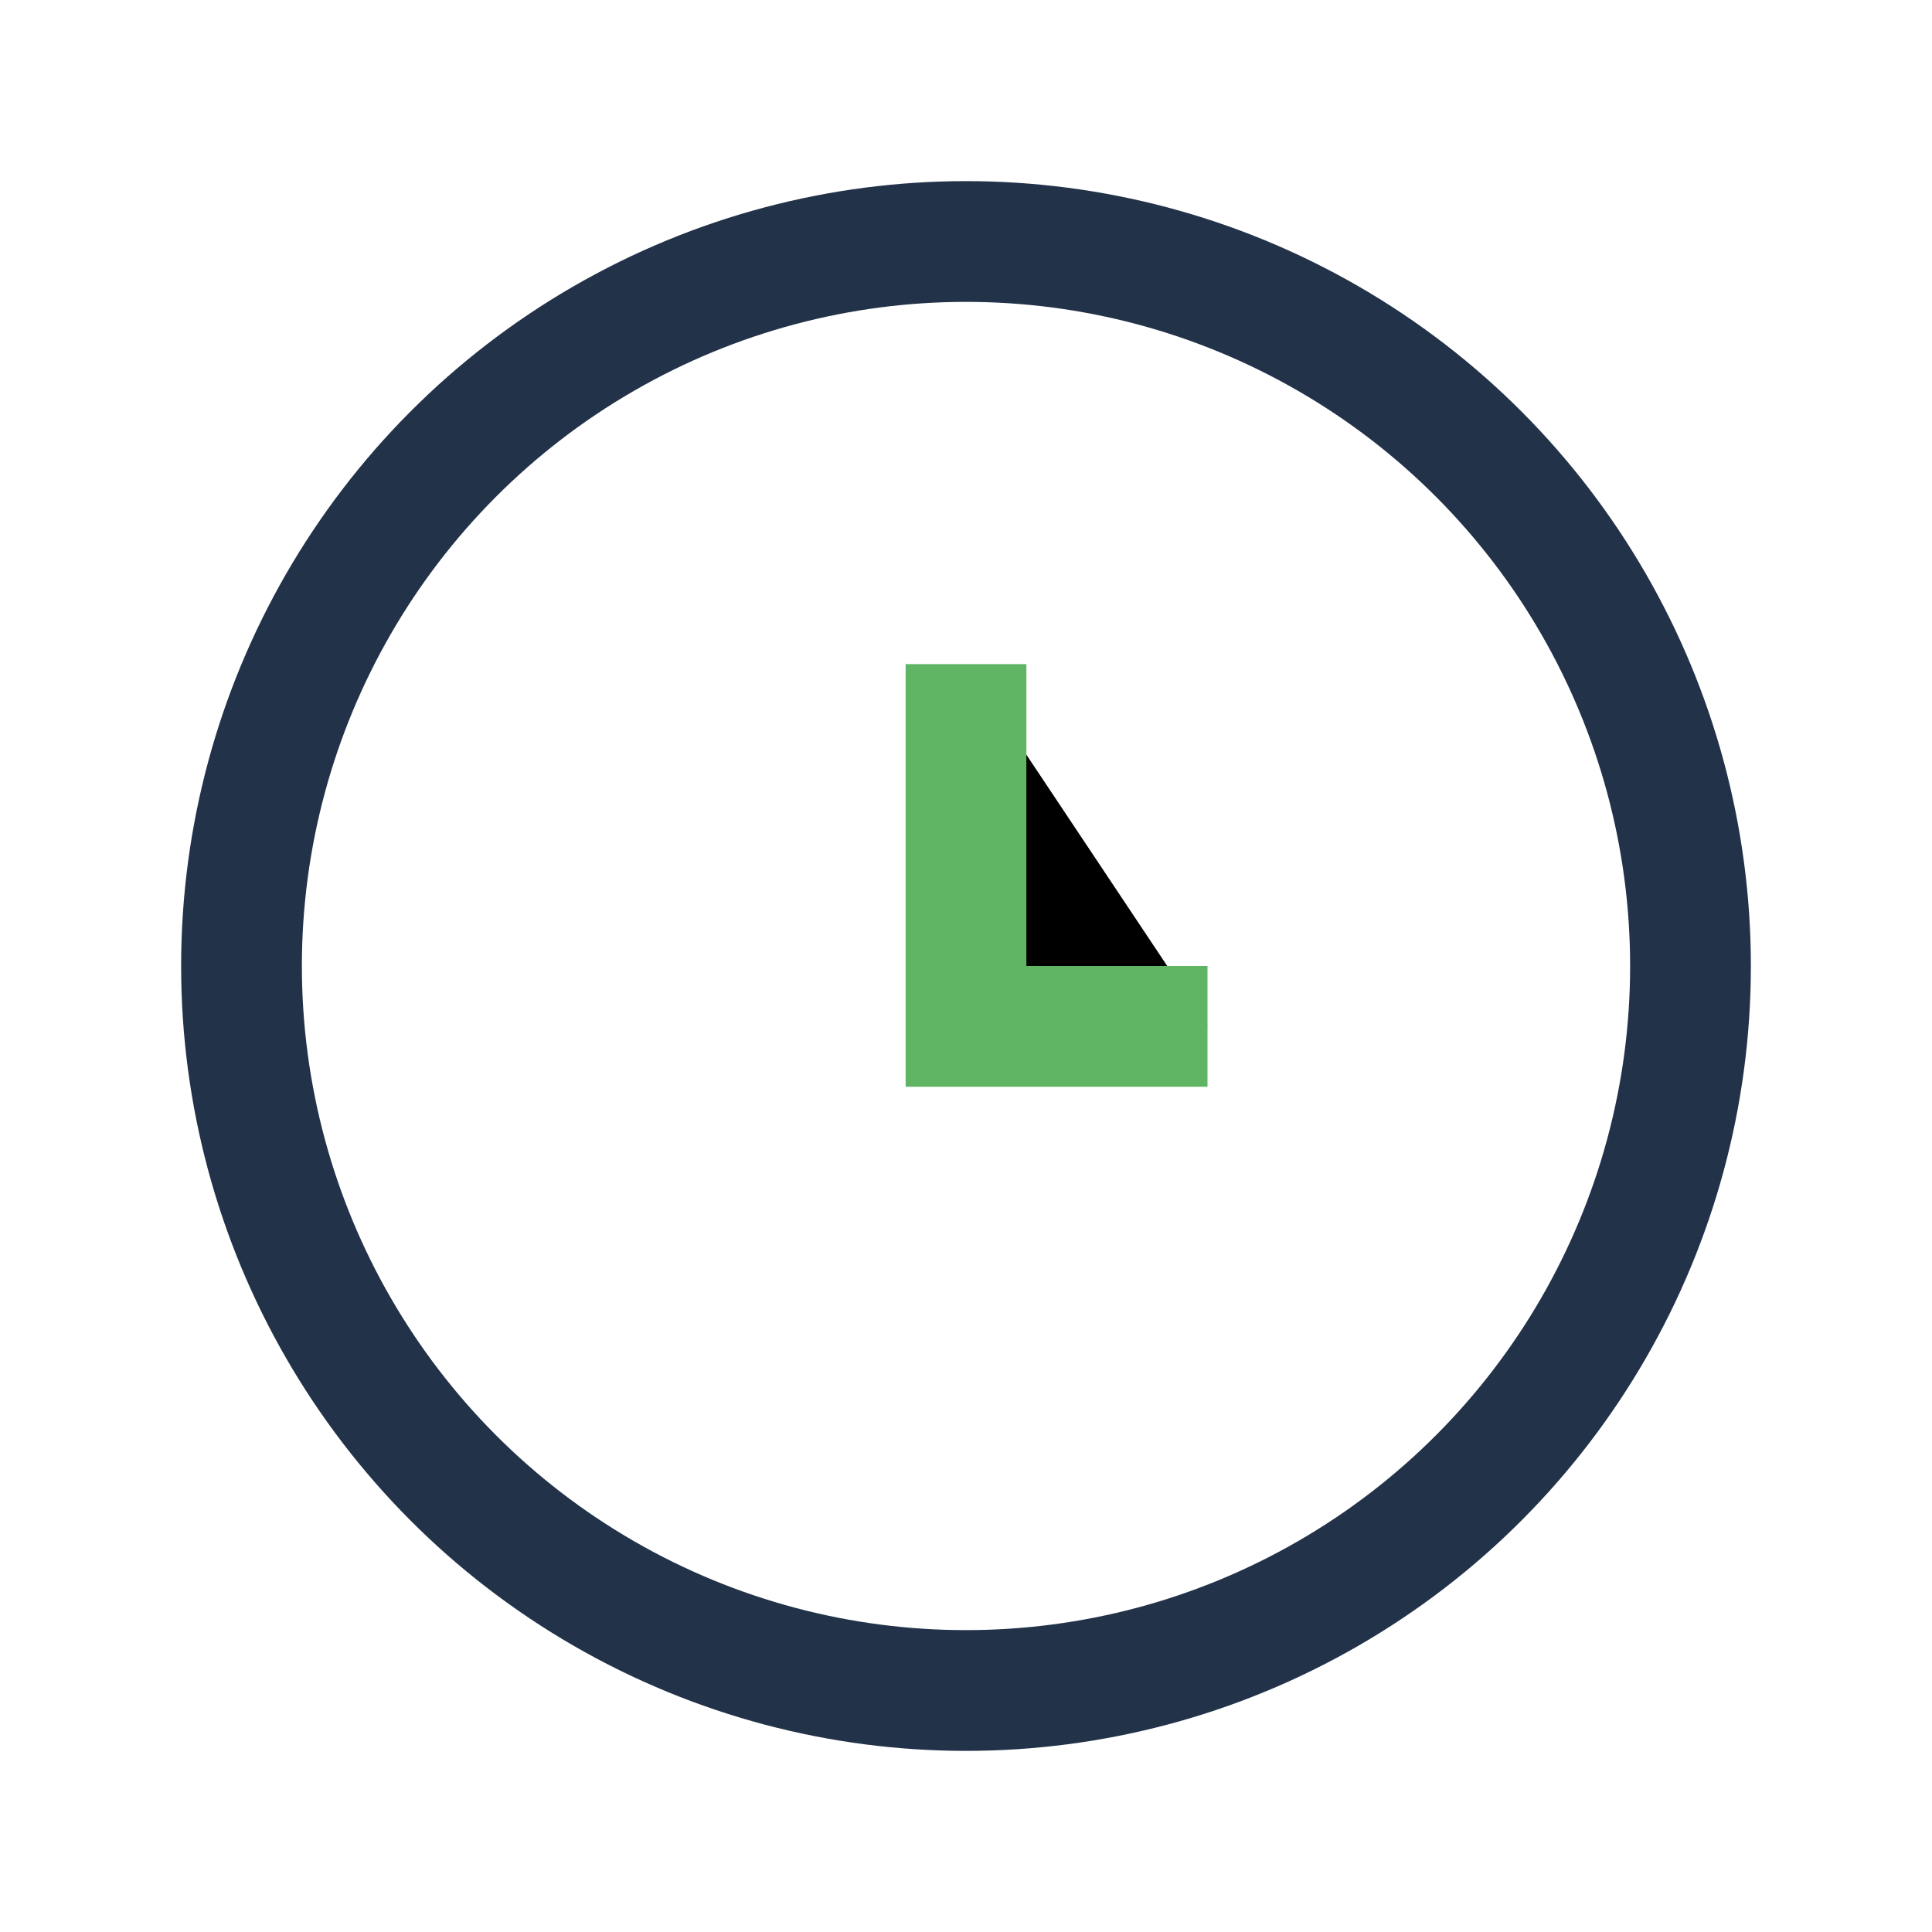
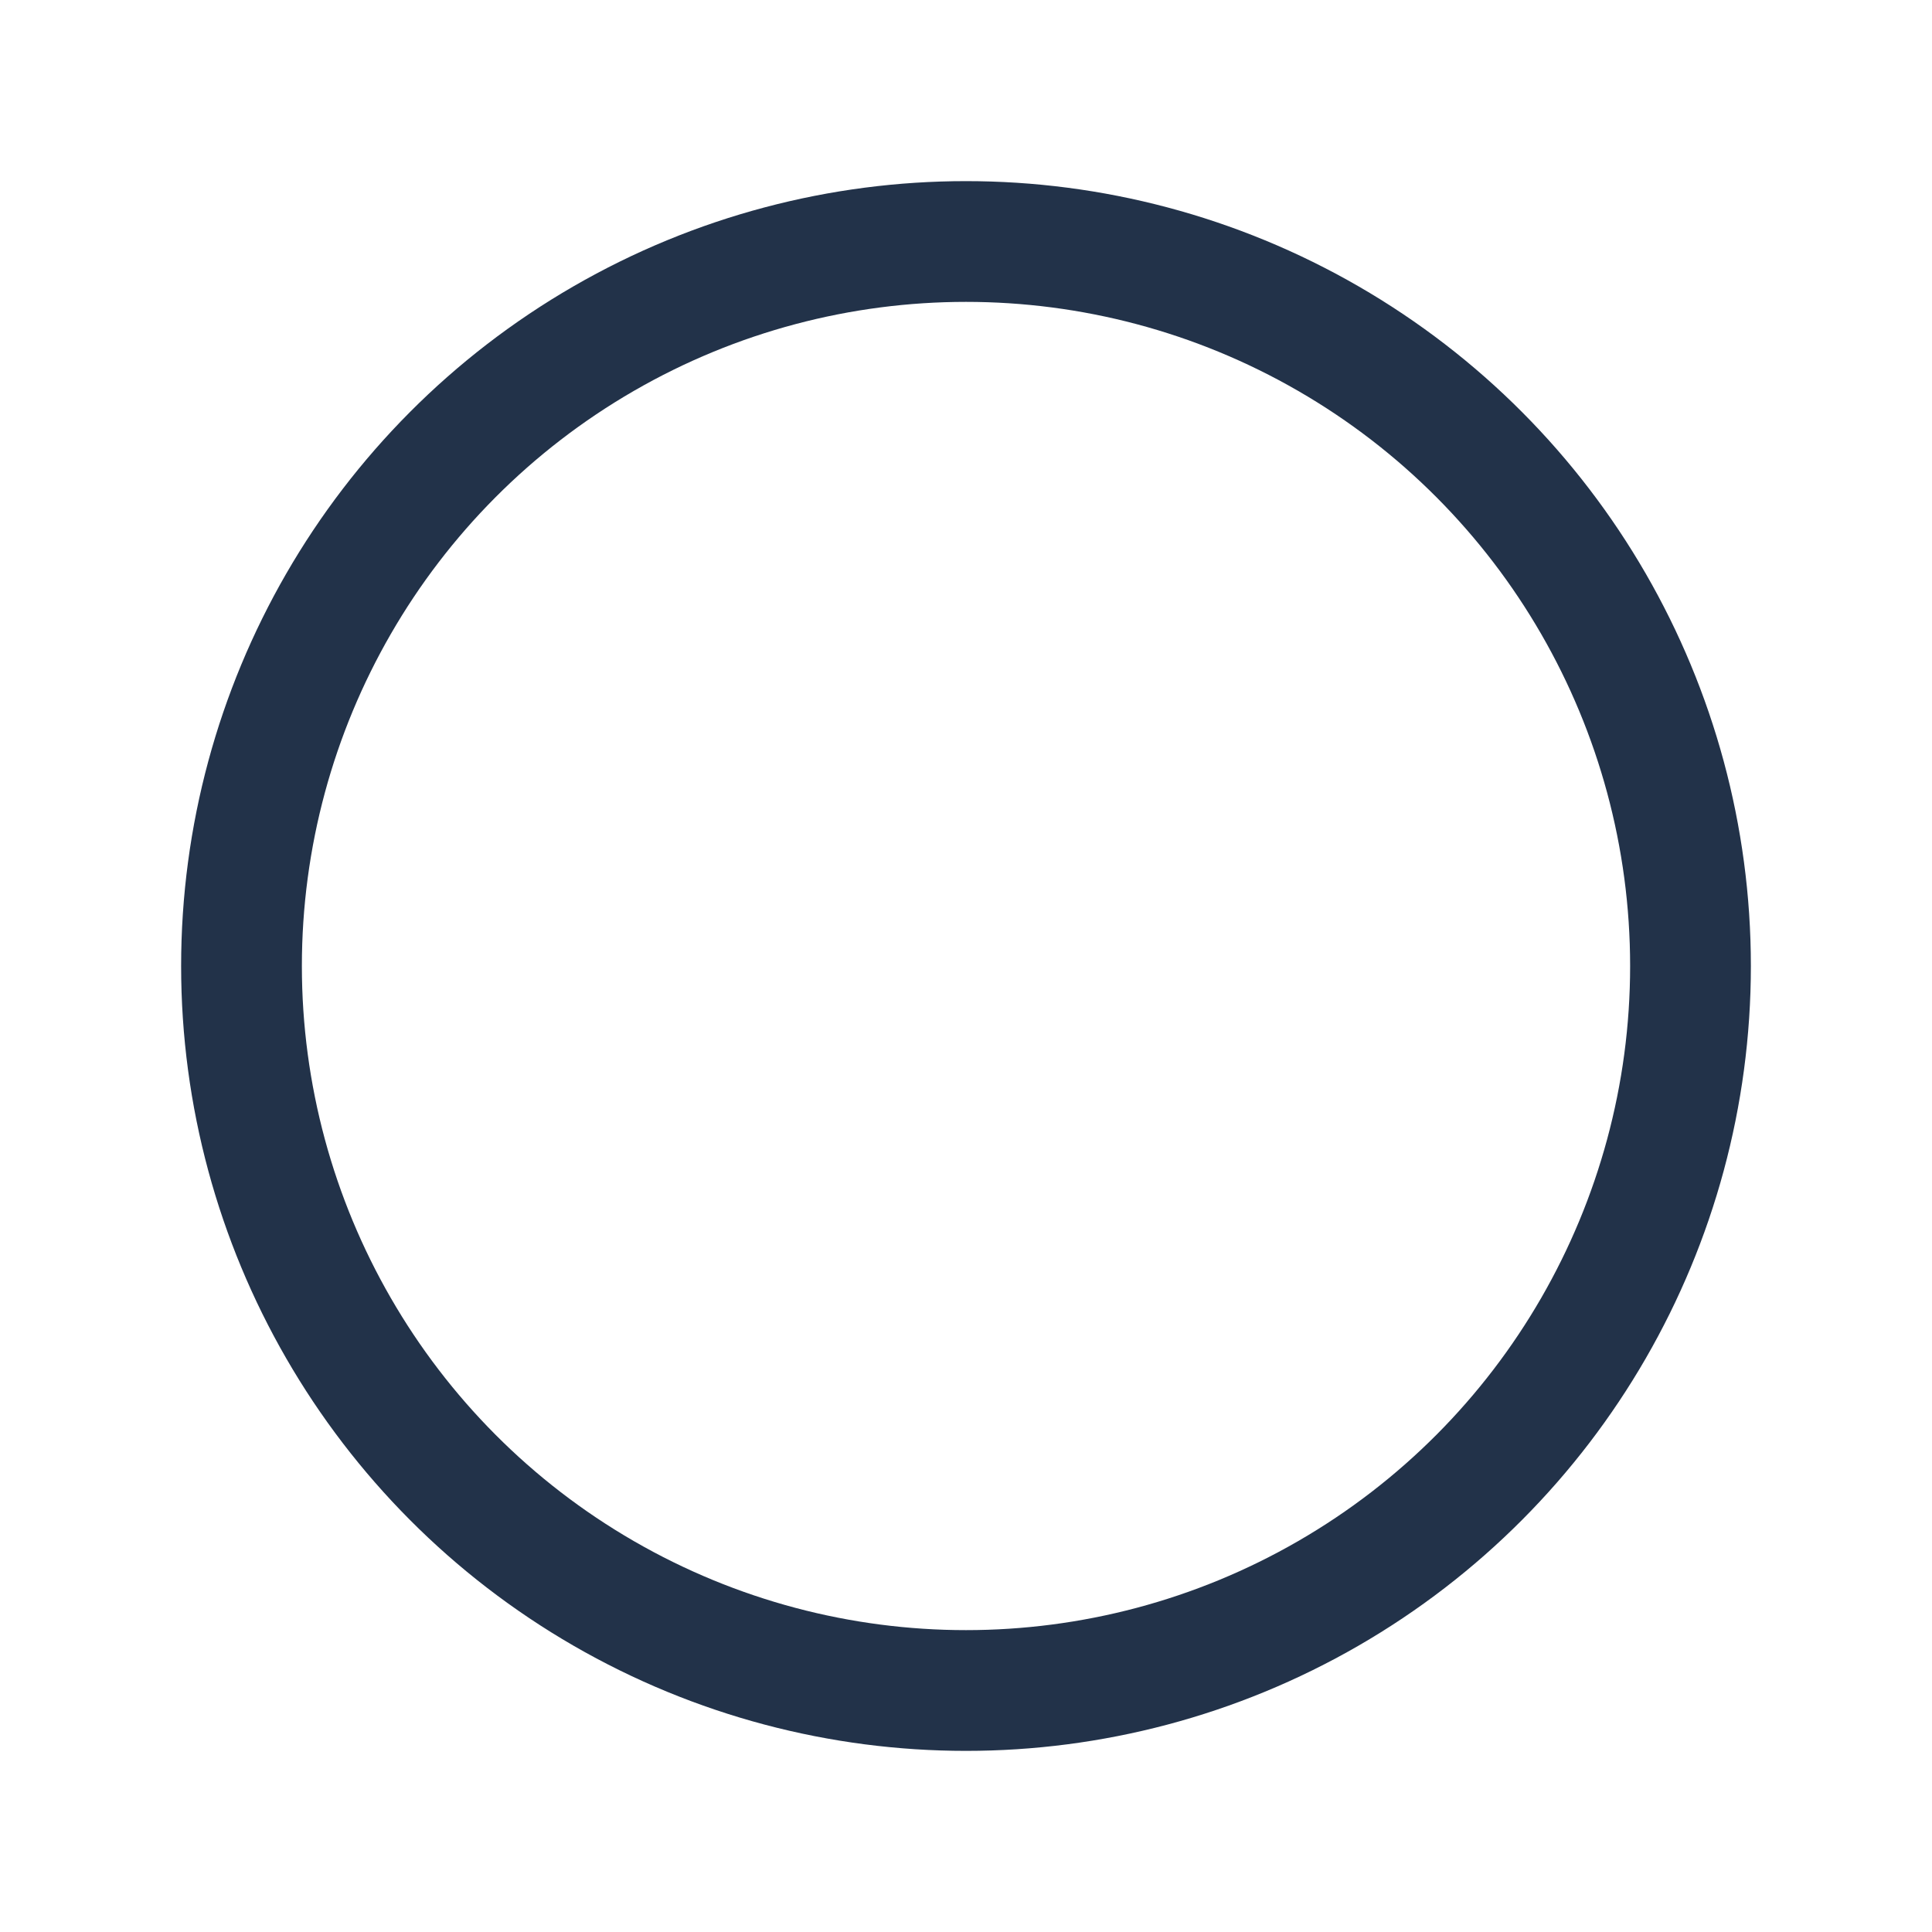
<svg xmlns="http://www.w3.org/2000/svg" width="32" height="32" viewBox="0 0 32 32">
  <circle cx="16" cy="16" r="12" fill="none" stroke="#223249" stroke-width="2" />
-   <path d="M16 11v6h4" stroke="#5FB563" stroke-width="2" />
</svg>